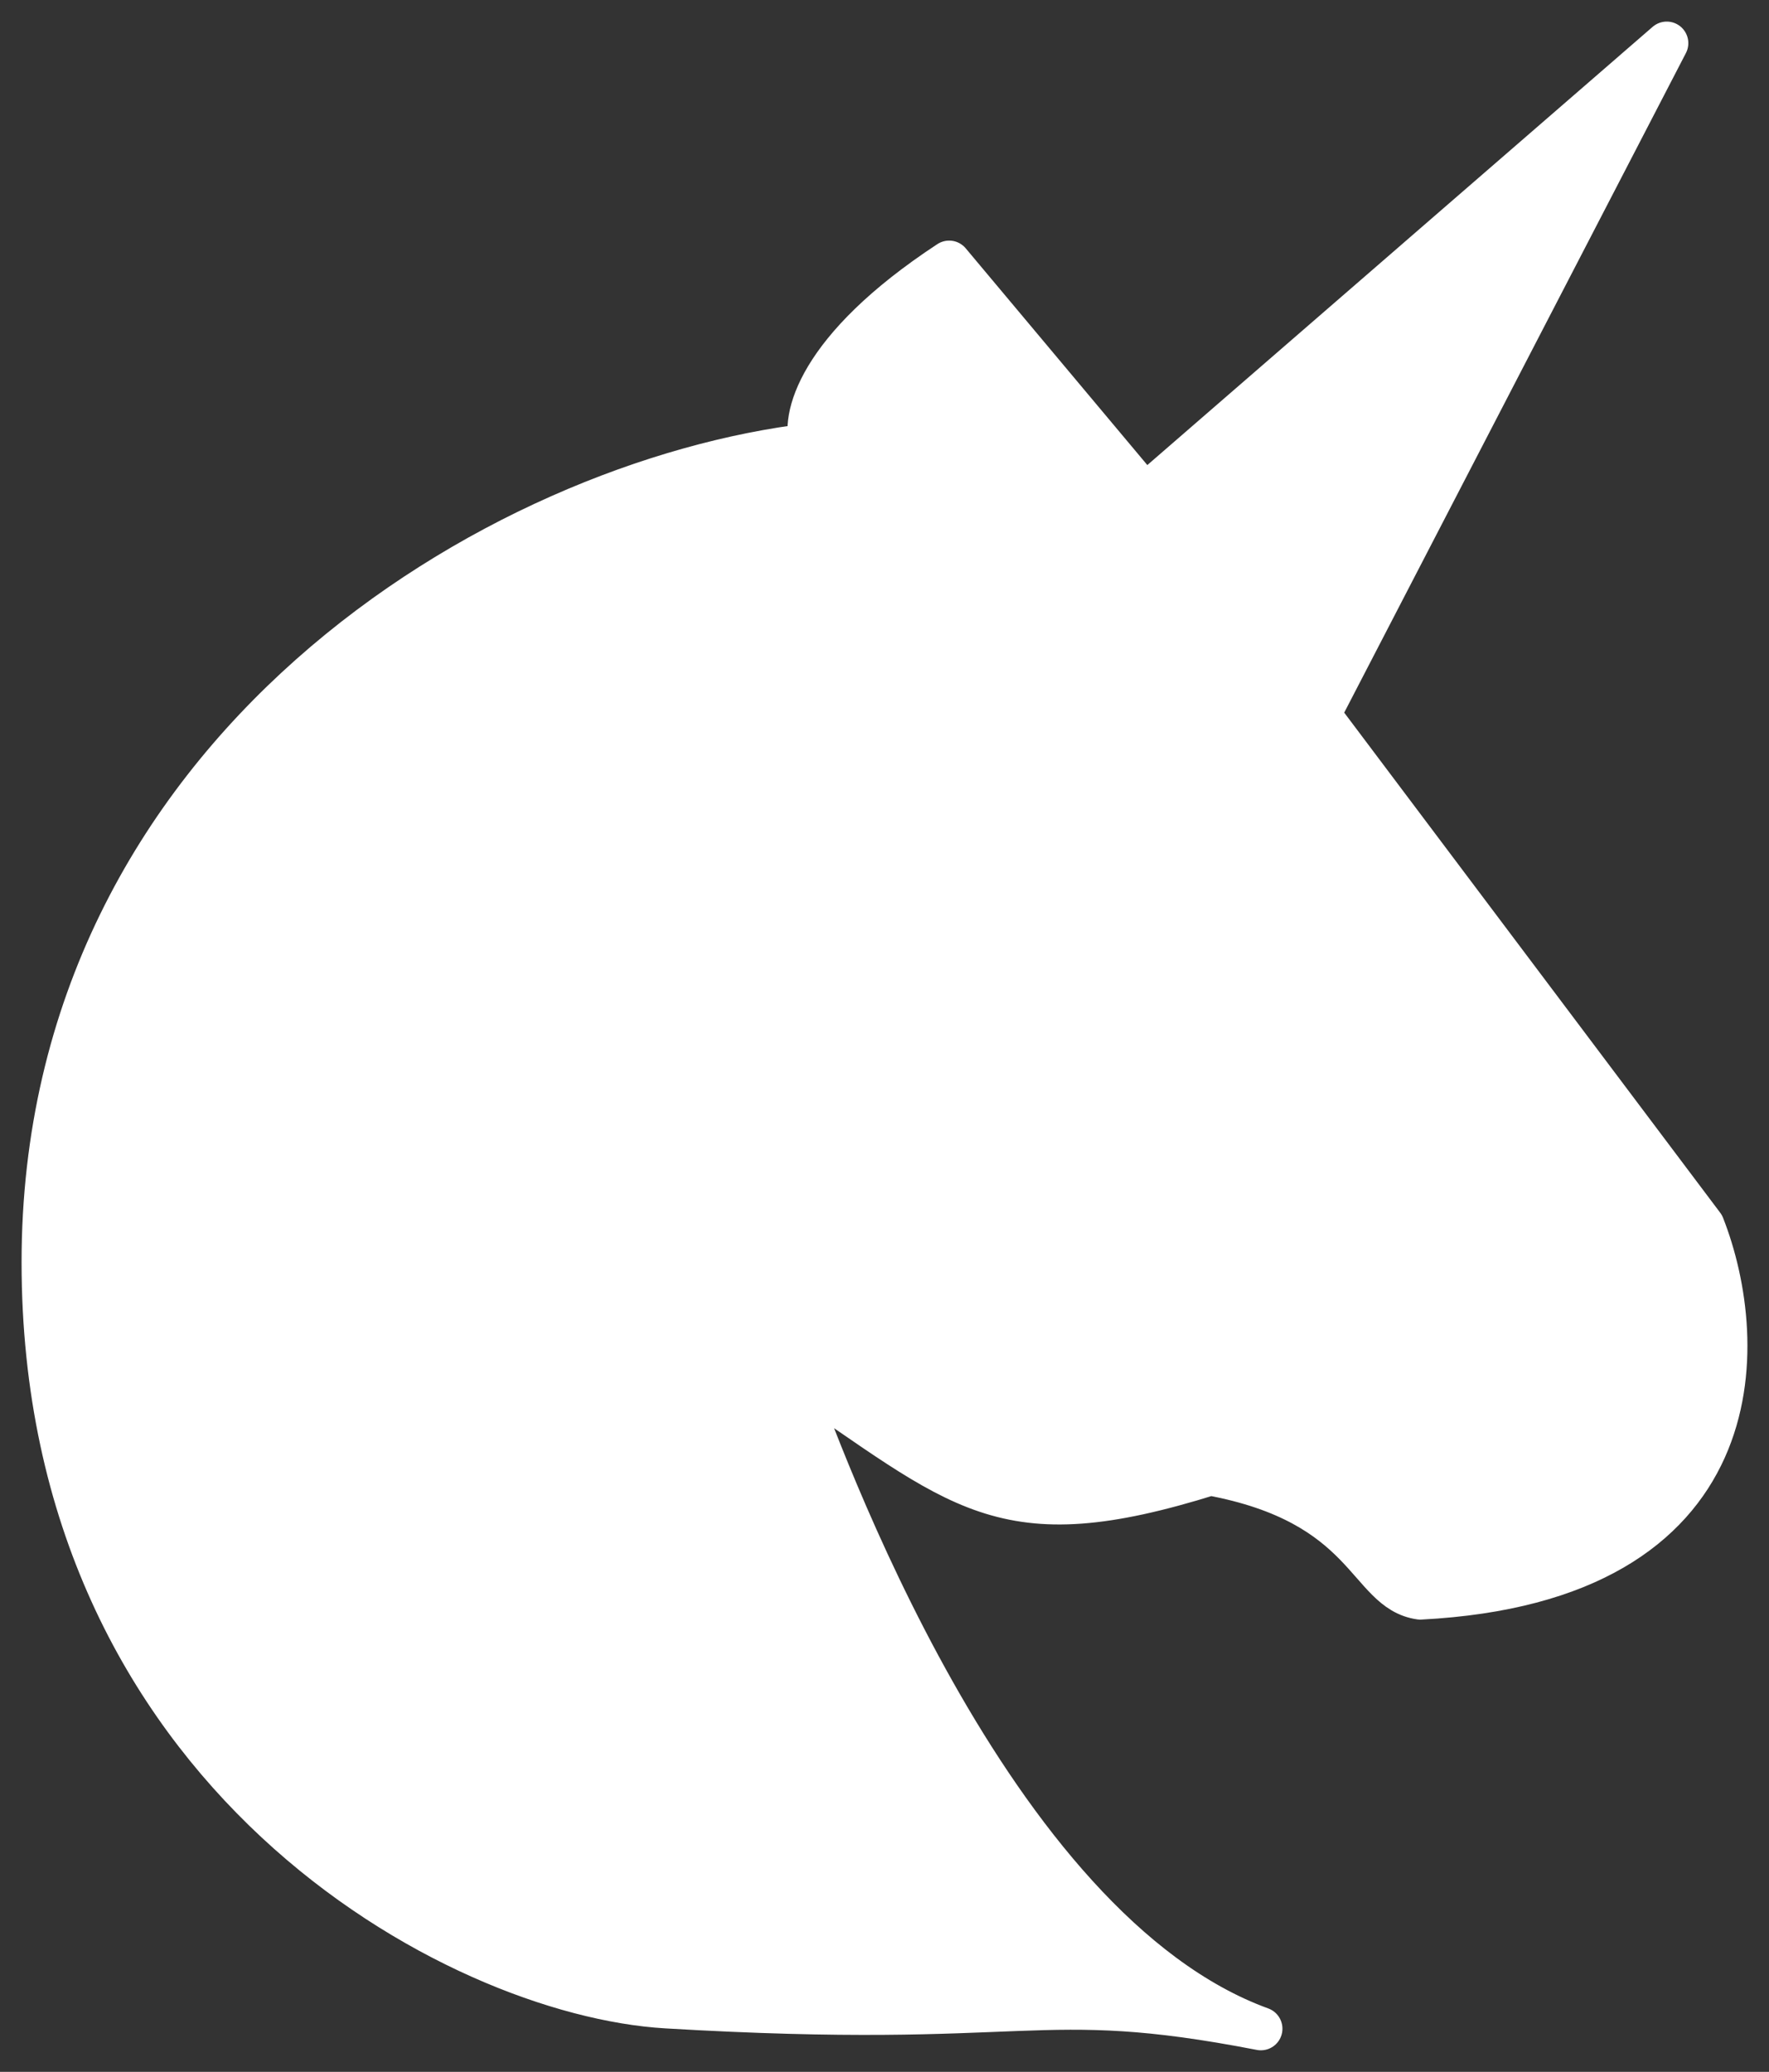
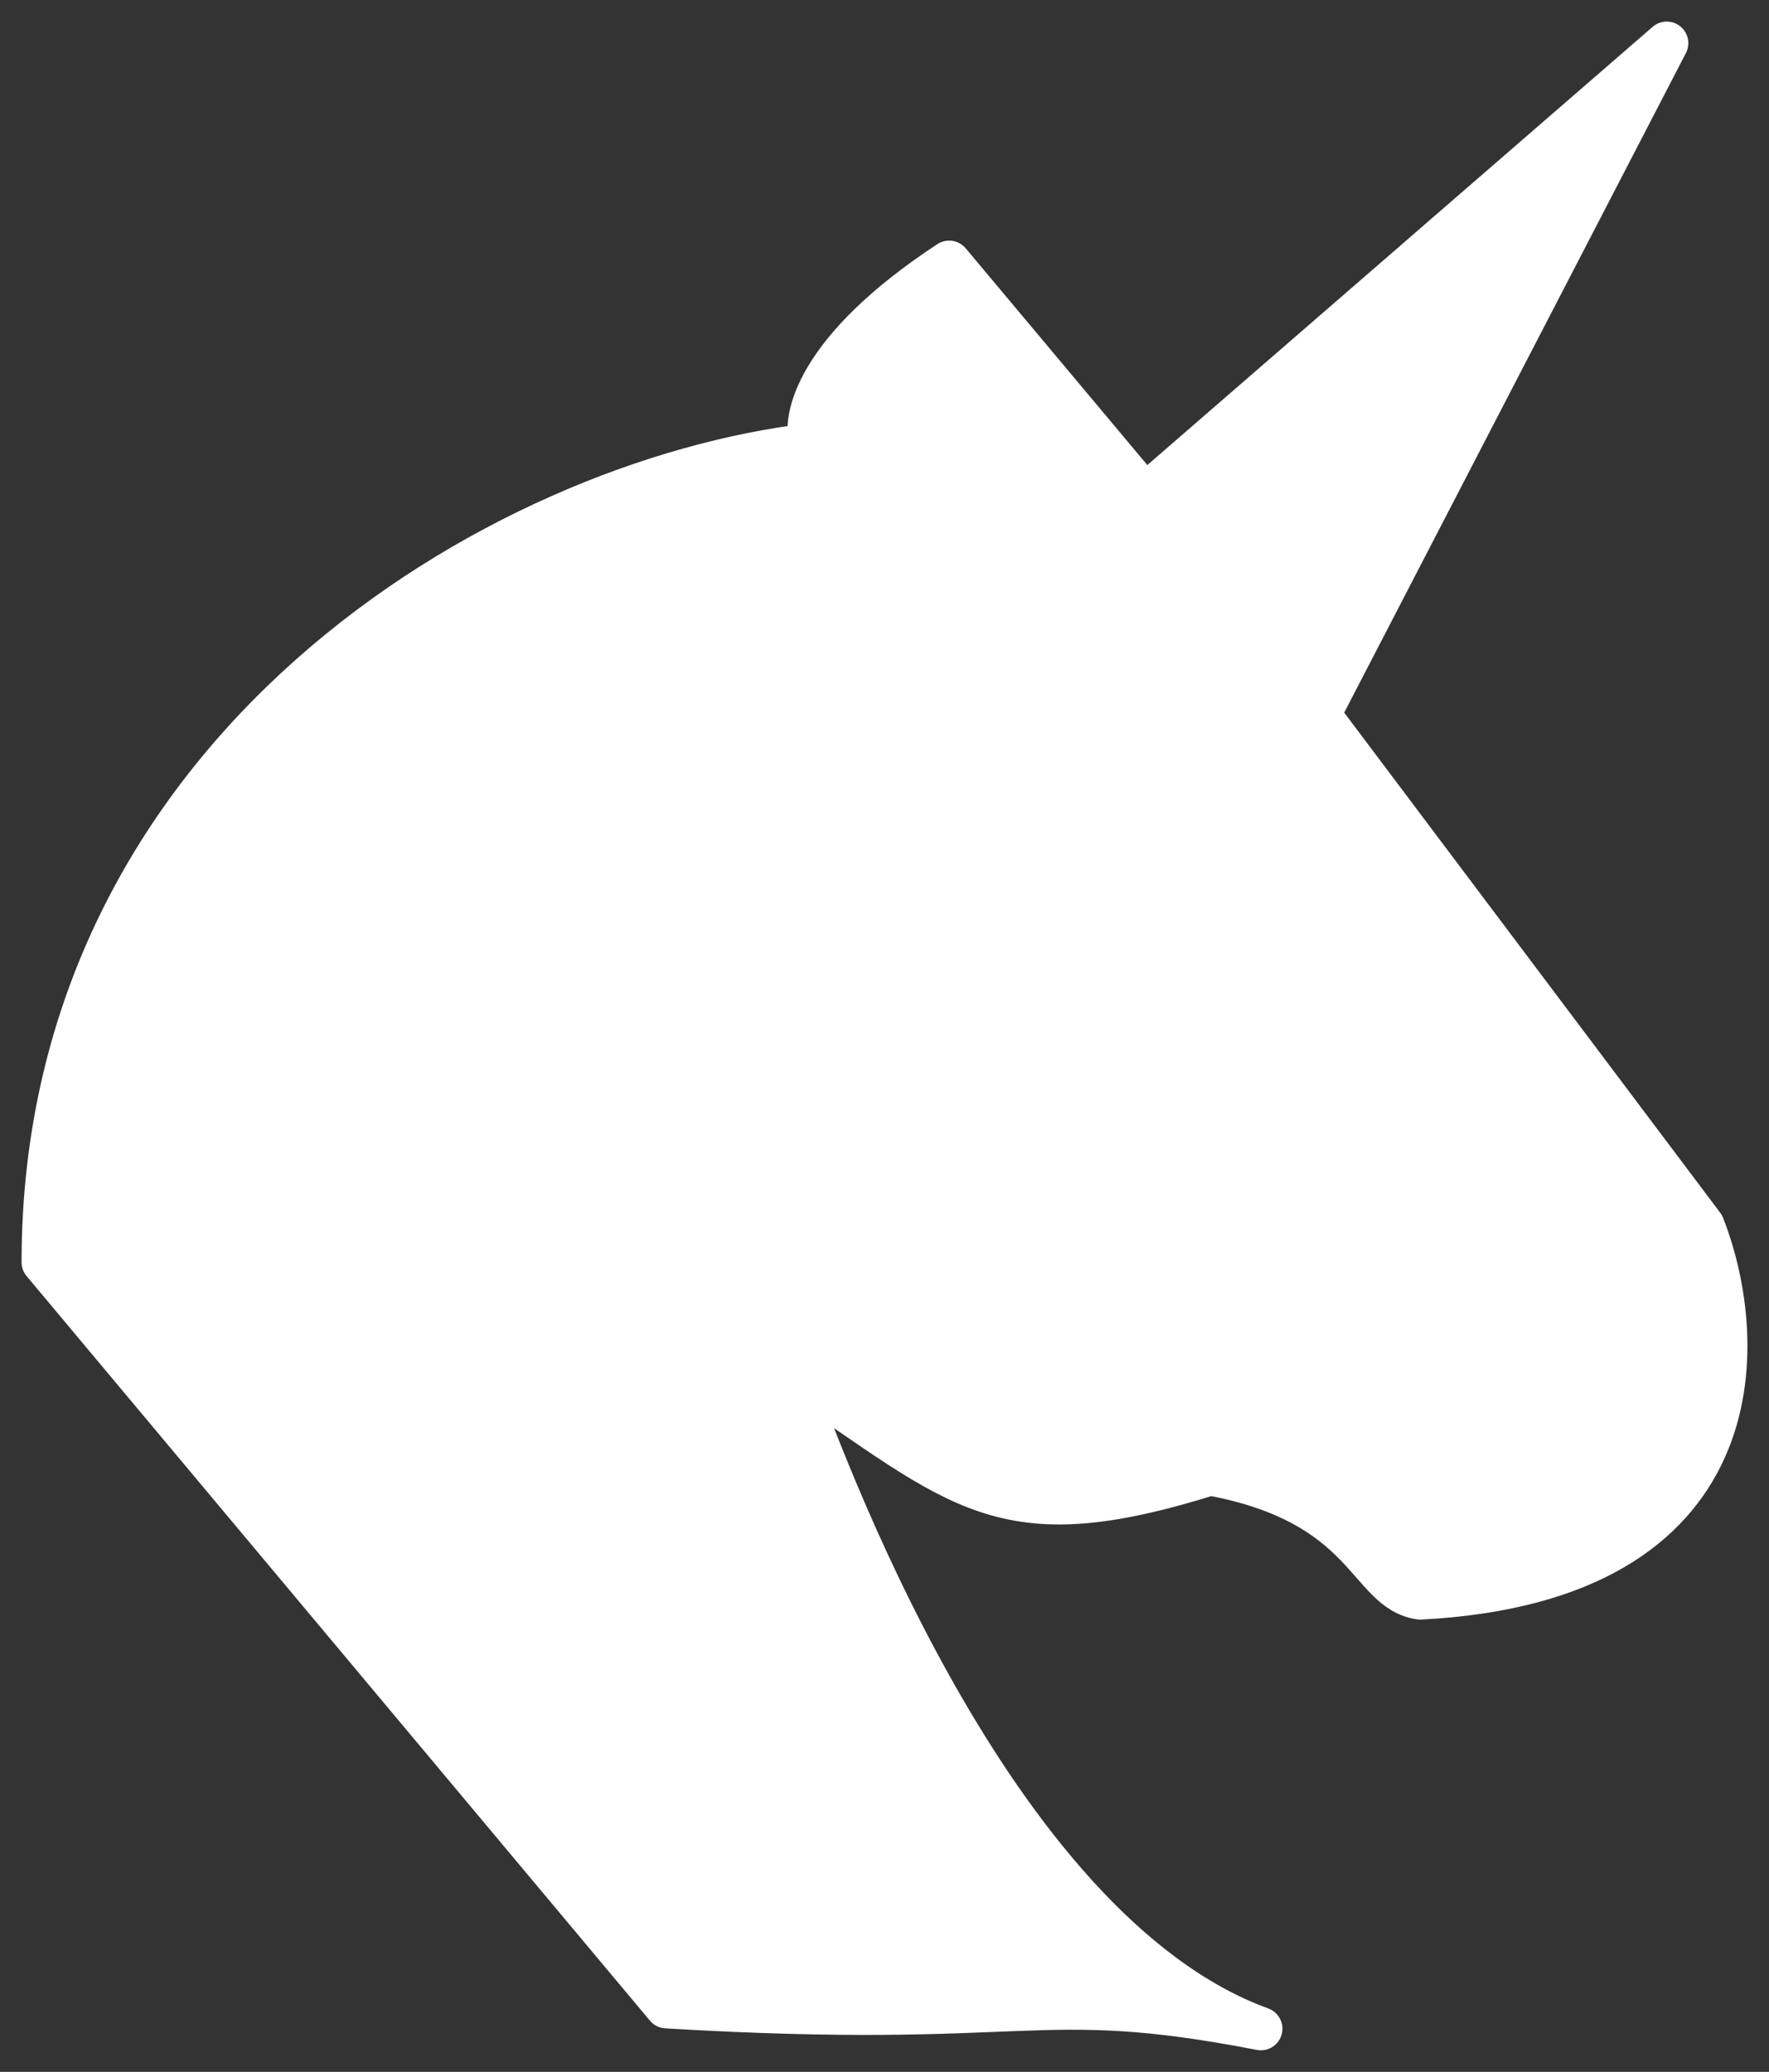
<svg xmlns="http://www.w3.org/2000/svg" width="41" height="48" viewBox="0 0 41 48" fill="none">
  <rect x="0" y="0" width="41" height="48" fill="#333333" stroke="none" />
-   <path d="M15.447 46.493C24.015 47 23.941 45.977 29.223 47C22.906 44.7 18.975 33.583 18.303 31.779C22.335 34.485 23.175 35.669 28.047 34.147C31.742 34.824 31.686 36.853 32.918 37.022C40.713 36.616 40.534 31.103 39.47 28.397L30.566 16.559L38.63 1L26.535 11.485L21.999 6.074C18.908 8.103 18.583 9.738 18.807 10.302C11.583 11.147 1 17.404 1 29.243C1 41.081 10.584 46.205 15.447 46.493Z" fill="white" stroke="white" stroke-linejoin="round" />
+   <path d="M15.447 46.493C24.015 47 23.941 45.977 29.223 47C22.906 44.7 18.975 33.583 18.303 31.779C22.335 34.485 23.175 35.669 28.047 34.147C31.742 34.824 31.686 36.853 32.918 37.022C40.713 36.616 40.534 31.103 39.47 28.397L30.566 16.559L38.63 1L26.535 11.485L21.999 6.074C18.908 8.103 18.583 9.738 18.807 10.302C11.583 11.147 1 17.404 1 29.243Z" fill="white" stroke="white" stroke-linejoin="round" />
</svg>